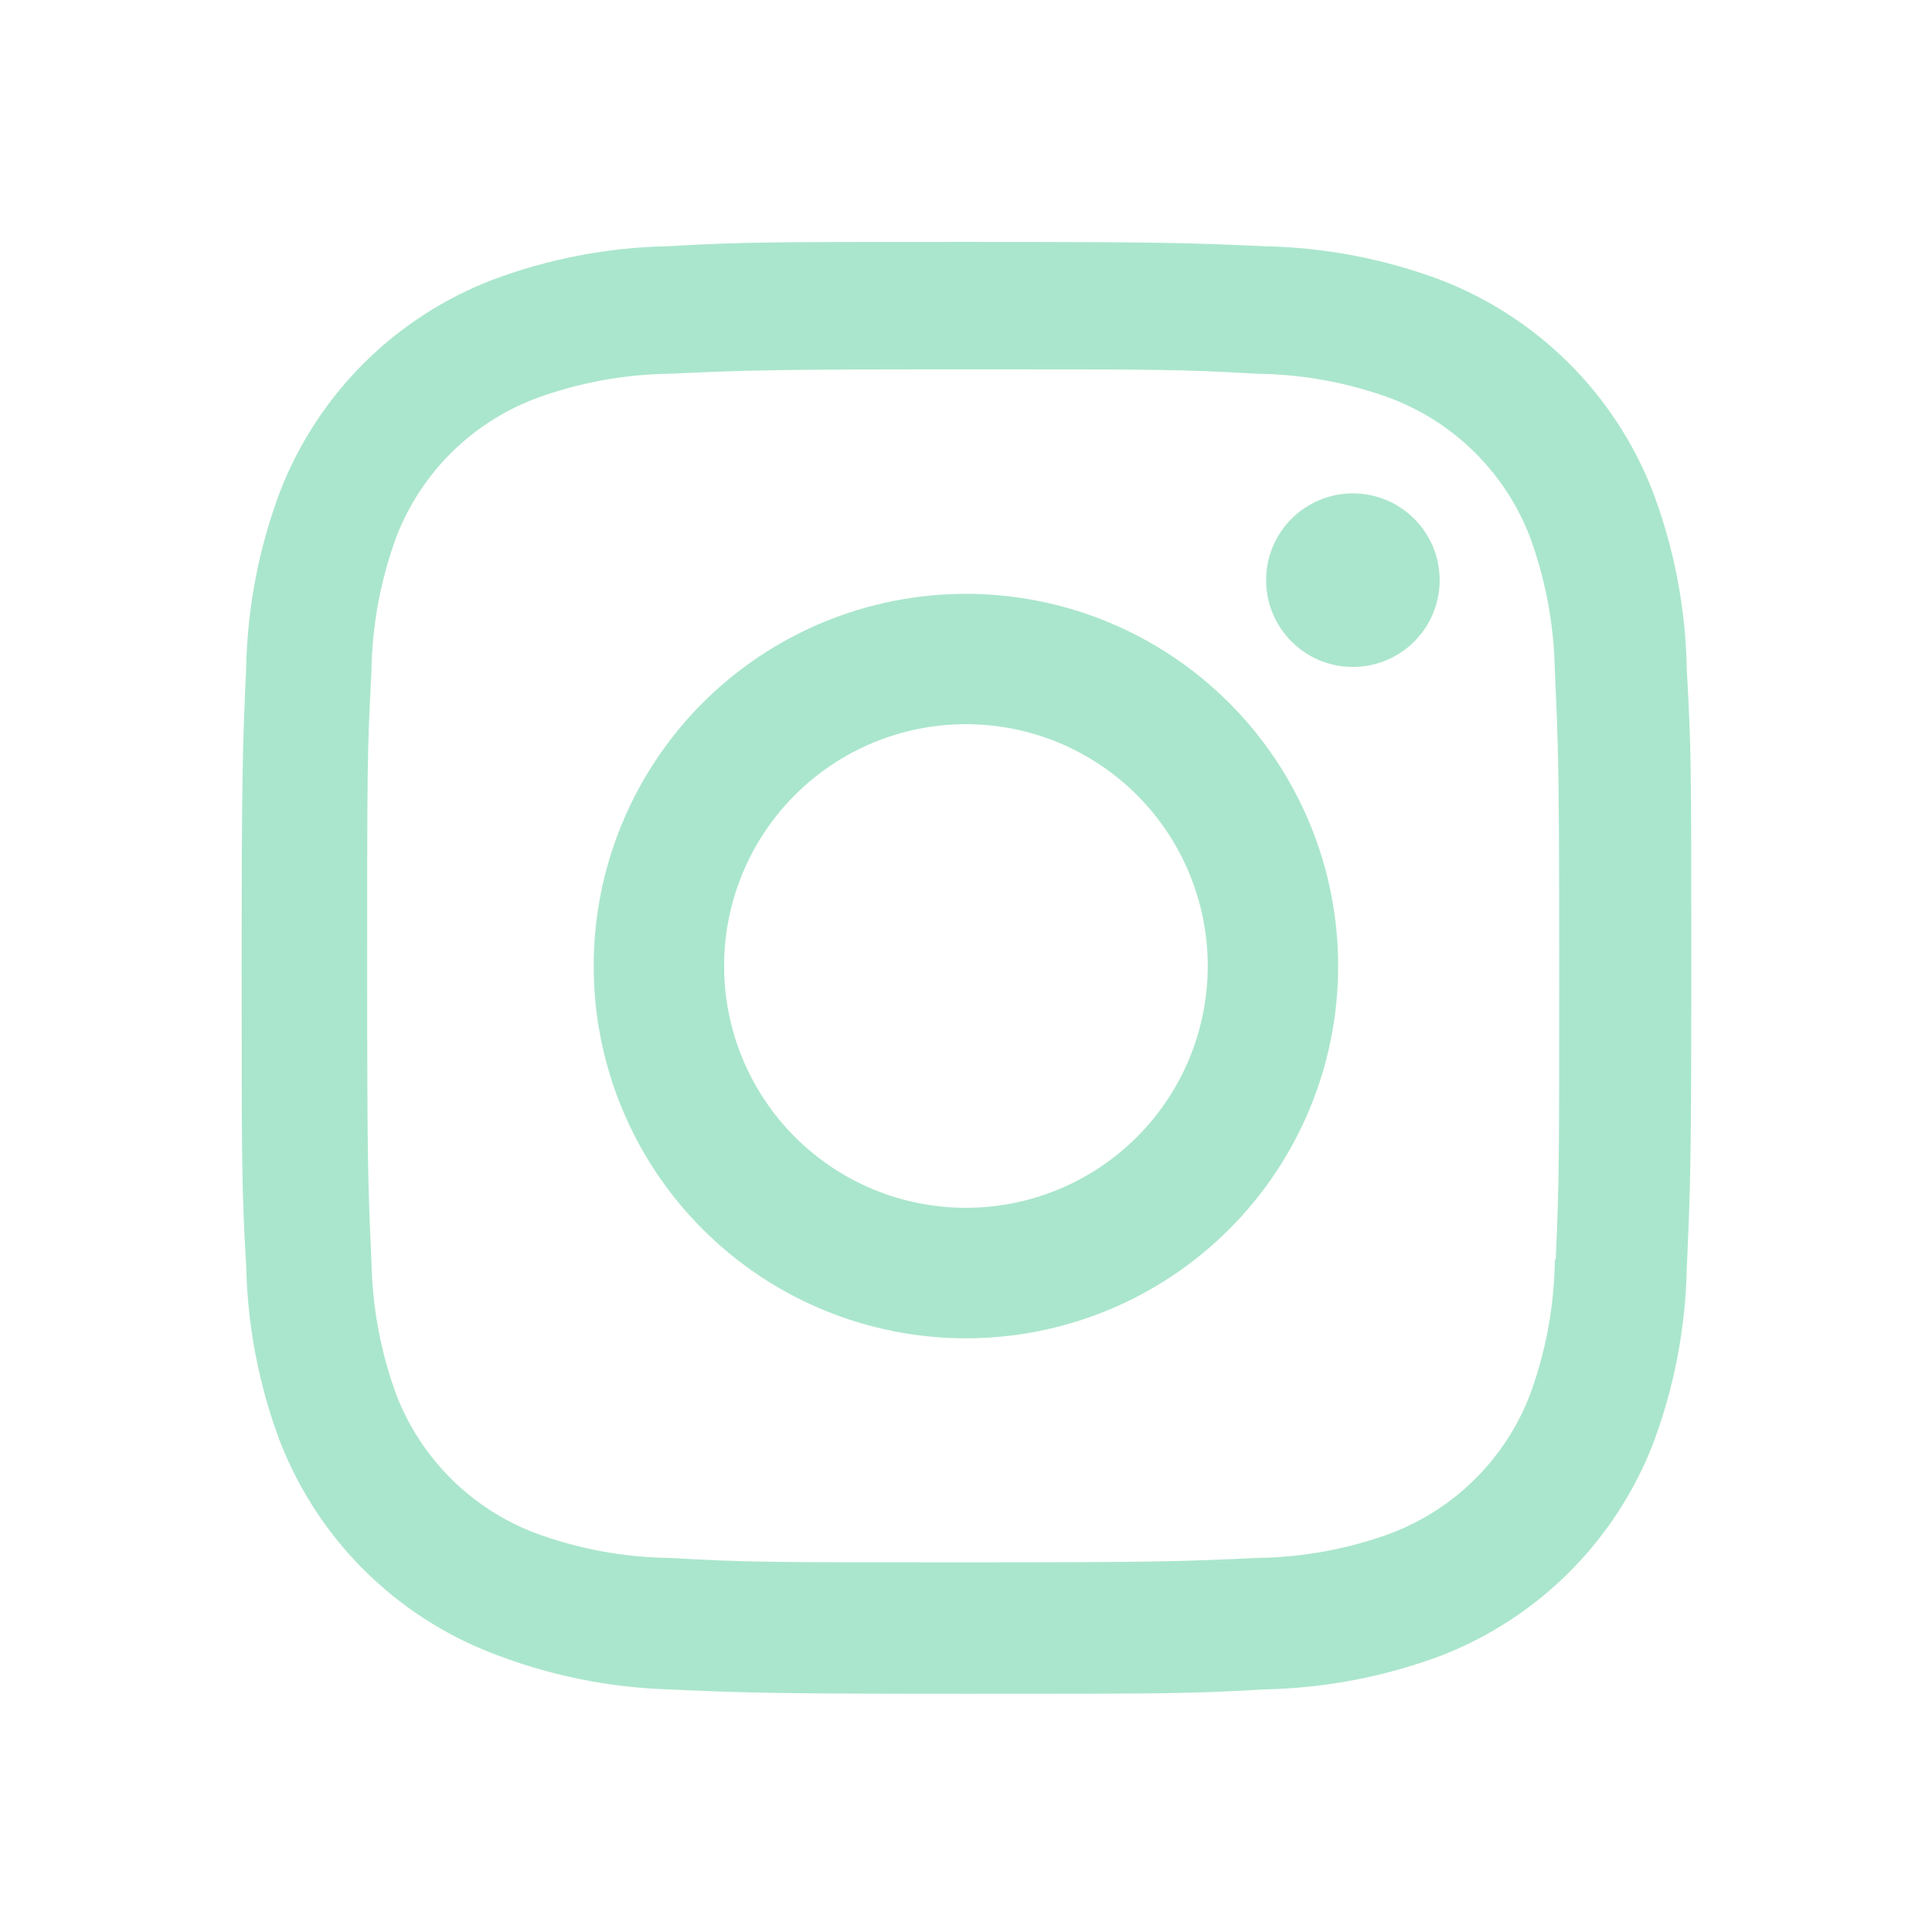
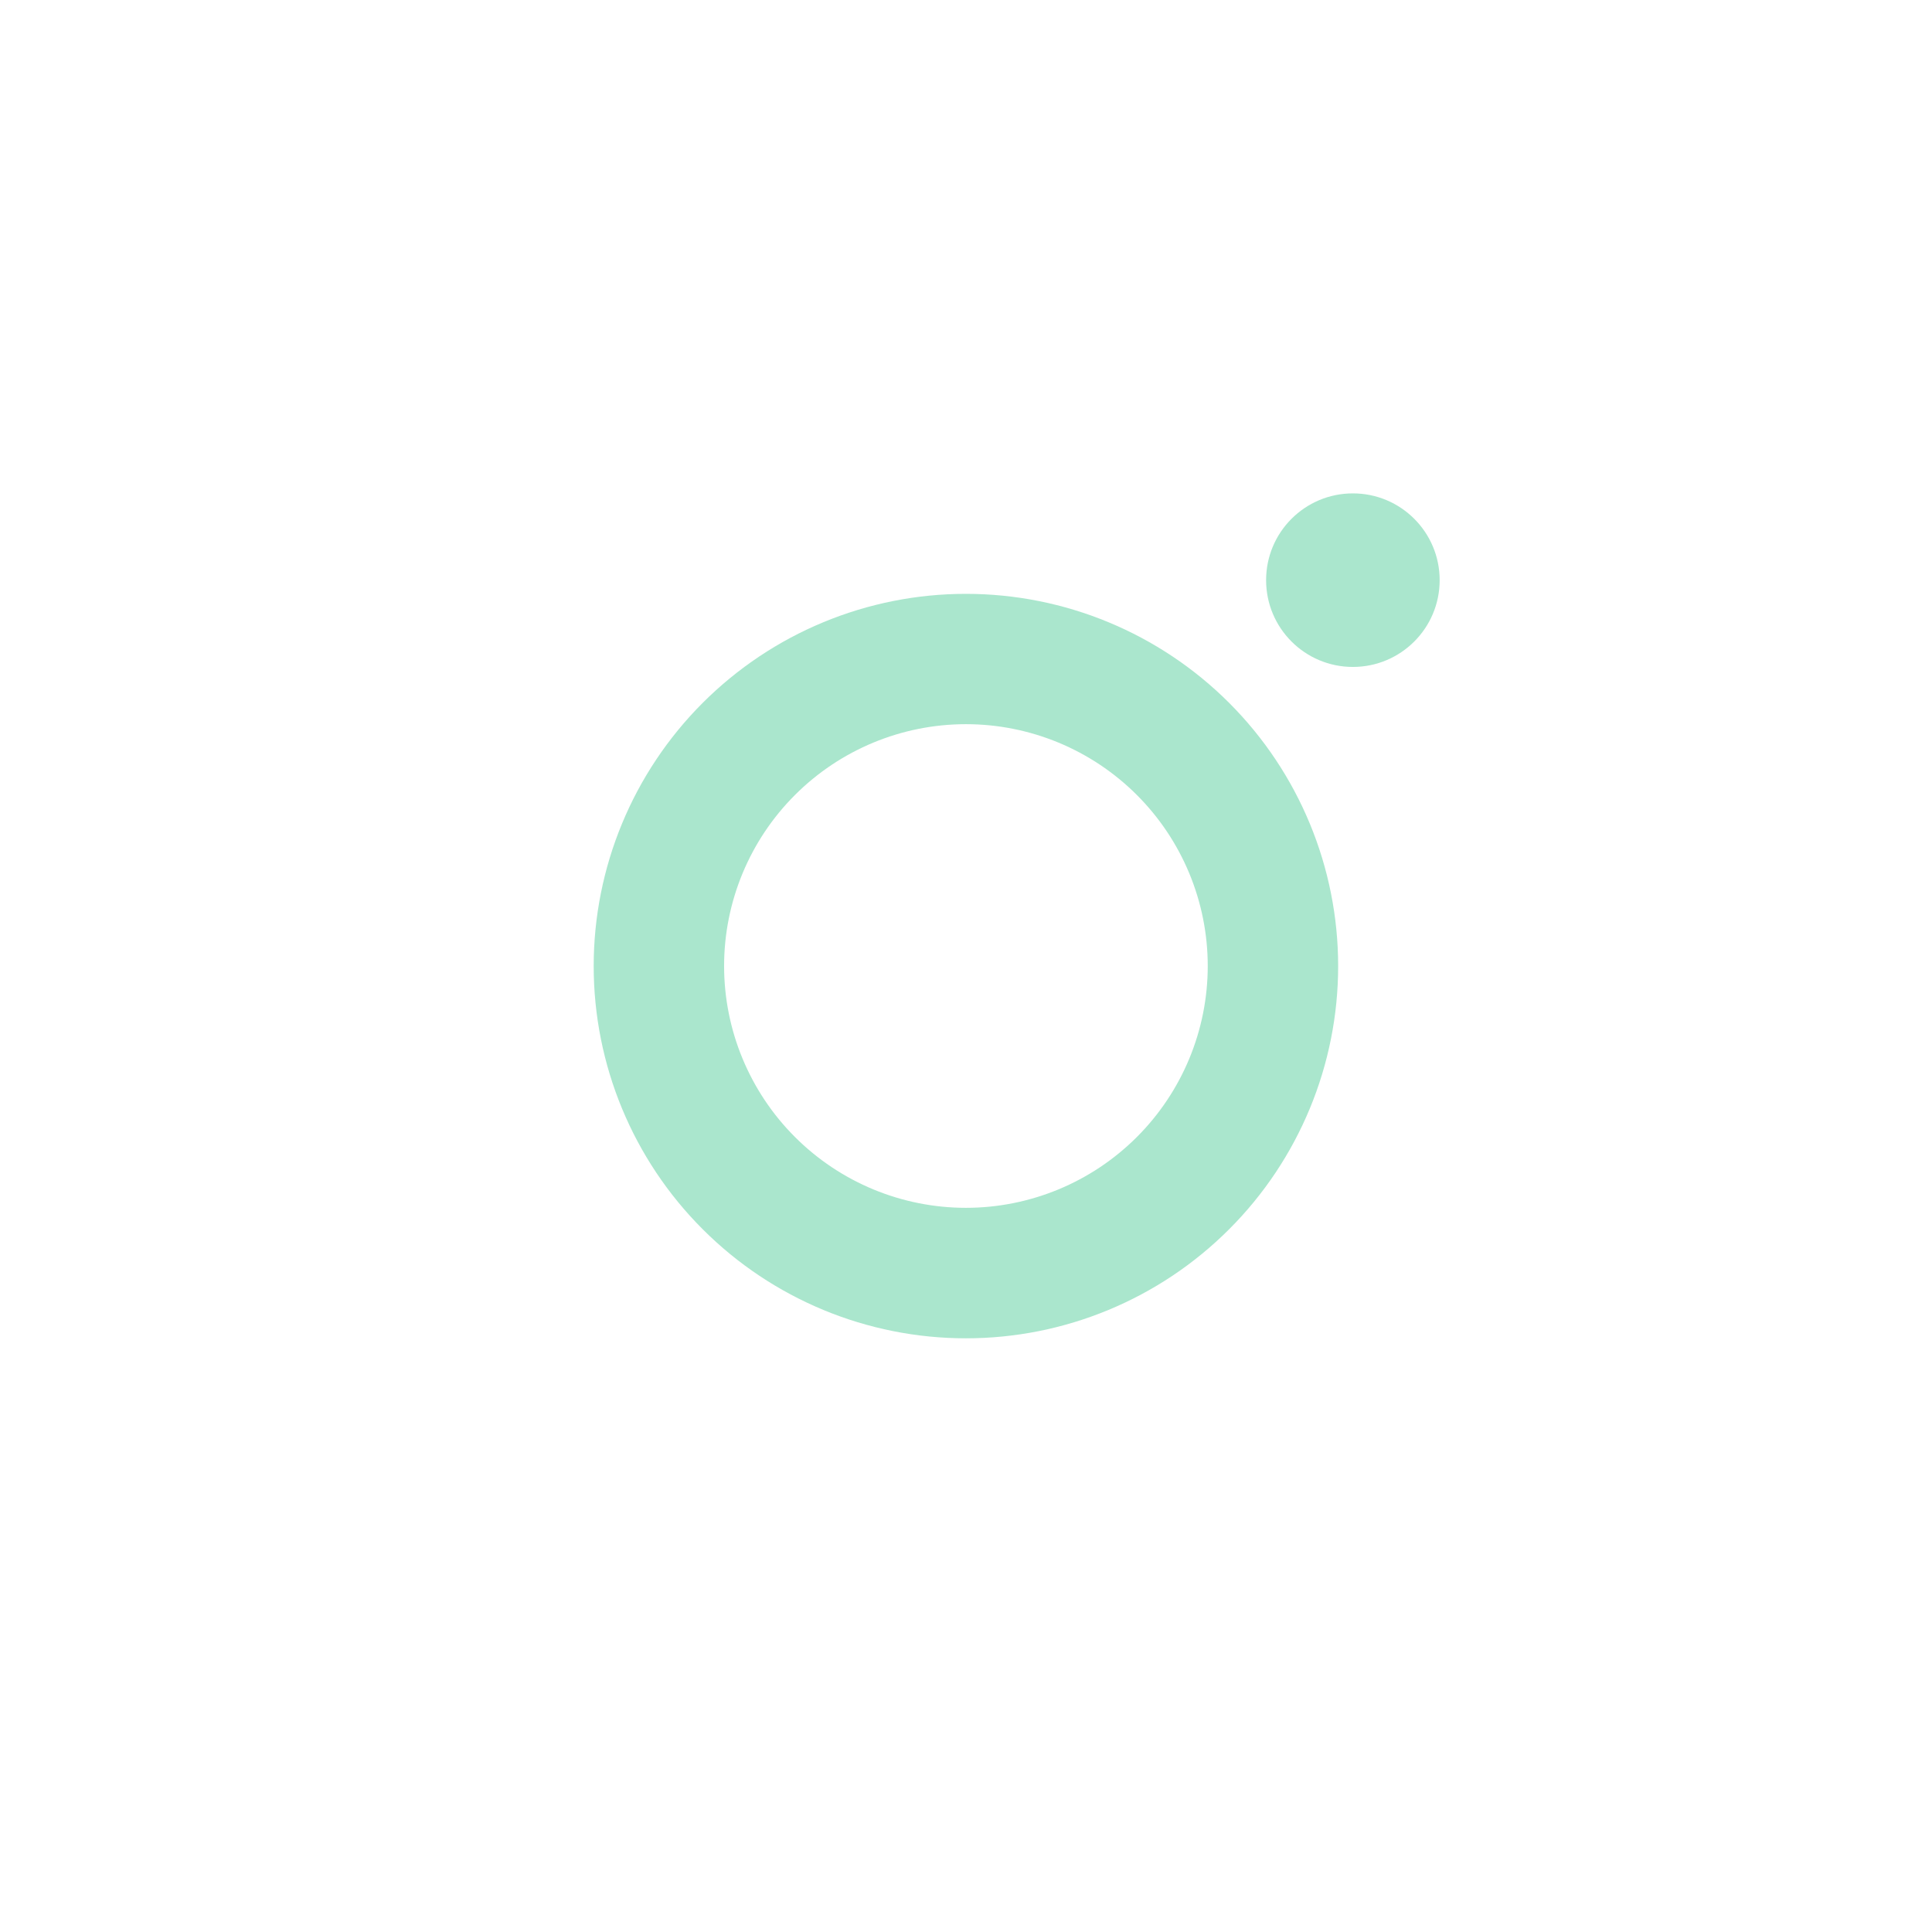
<svg xmlns="http://www.w3.org/2000/svg" width="48" height="48" viewBox="0 0 48 48" fill="none">
  <path d="M23.998 14.754C21.545 14.754 19.193 15.728 17.459 17.462C15.724 19.197 14.75 21.549 14.75 24.002C14.75 26.455 15.724 28.807 17.459 30.541C19.193 32.276 21.545 33.25 23.998 33.25C26.451 33.25 28.803 32.276 30.537 30.541C32.272 28.807 33.246 26.455 33.246 24.002C33.246 21.549 32.272 19.197 30.537 17.462C28.803 15.728 26.451 14.754 23.998 14.754ZM23.998 30.008C22.405 30.008 20.876 29.375 19.75 28.248C18.623 27.122 17.99 25.593 17.99 24C17.99 22.407 18.623 20.878 19.75 19.752C20.876 18.625 22.405 17.992 23.998 17.992C25.591 17.992 27.119 18.625 28.246 19.752C29.373 20.878 30.006 22.407 30.006 24C30.006 25.593 29.373 27.122 28.246 28.248C27.119 29.375 25.591 30.008 23.998 30.008Z" fill="#AAE6CD" />
  <path d="M33.612 16.57C34.803 16.57 35.768 15.605 35.768 14.414C35.768 13.223 34.803 12.258 33.612 12.258C32.421 12.258 31.456 13.223 31.456 14.414C31.456 15.605 32.421 16.57 33.612 16.57Z" fill="#AAE6CD" />
-   <path d="M41.066 12.222C40.603 11.026 39.895 9.94 38.989 9.034C38.082 8.128 36.996 7.42 35.8 6.958C34.401 6.433 32.922 6.149 31.428 6.118C29.502 6.034 28.892 6.01 24.008 6.01C19.124 6.01 18.498 6.01 16.588 6.118C15.095 6.147 13.617 6.431 12.22 6.958C11.024 7.42 9.937 8.127 9.031 9.033C8.124 9.94 7.416 11.026 6.954 12.222C6.429 13.621 6.145 15.1 6.116 16.594C6.03 18.518 6.004 19.128 6.004 24.014C6.004 28.898 6.004 29.52 6.116 31.434C6.146 32.93 6.428 34.406 6.954 35.808C7.418 37.003 8.126 38.089 9.033 38.995C9.94 39.902 11.026 40.609 12.222 41.072C13.617 41.618 15.095 41.923 16.592 41.972C18.518 42.056 19.128 42.082 24.012 42.082C28.896 42.082 29.522 42.082 31.432 41.972C32.926 41.941 34.404 41.658 35.804 41.134C36.999 40.67 38.085 39.963 38.992 39.056C39.898 38.149 40.606 37.063 41.07 35.868C41.596 34.468 41.878 32.992 41.908 31.496C41.994 29.572 42.02 28.962 42.02 24.076C42.02 19.19 42.02 18.57 41.908 16.656C41.885 15.14 41.6 13.64 41.066 12.222ZM38.63 31.286C38.617 32.439 38.407 33.58 38.008 34.662C37.708 35.44 37.248 36.146 36.658 36.735C36.068 37.325 35.362 37.784 34.584 38.084C33.514 38.481 32.385 38.691 31.244 38.706C29.344 38.794 28.808 38.816 23.936 38.816C19.06 38.816 18.562 38.816 16.626 38.706C15.486 38.692 14.357 38.481 13.288 38.084C12.507 37.786 11.798 37.327 11.206 36.738C10.614 36.148 10.152 35.441 9.85 34.662C9.457 33.592 9.247 32.464 9.228 31.324C9.142 29.424 9.122 28.888 9.122 24.016C9.122 19.142 9.122 18.644 9.228 16.706C9.241 15.554 9.451 14.413 9.85 13.332C10.46 11.754 11.71 10.512 13.288 9.908C14.357 9.512 15.486 9.302 16.626 9.286C18.528 9.2 19.062 9.176 23.936 9.176C28.81 9.176 29.31 9.176 31.244 9.286C32.385 9.3 33.515 9.51 34.584 9.908C35.362 10.208 36.068 10.668 36.658 11.258C37.248 11.848 37.707 12.554 38.008 13.332C38.401 14.402 38.611 15.53 38.63 16.67C38.716 18.572 38.738 19.106 38.738 23.98C38.738 28.852 38.738 29.376 38.652 31.288H38.63V31.286Z" fill="#AAE6CD" />
</svg>